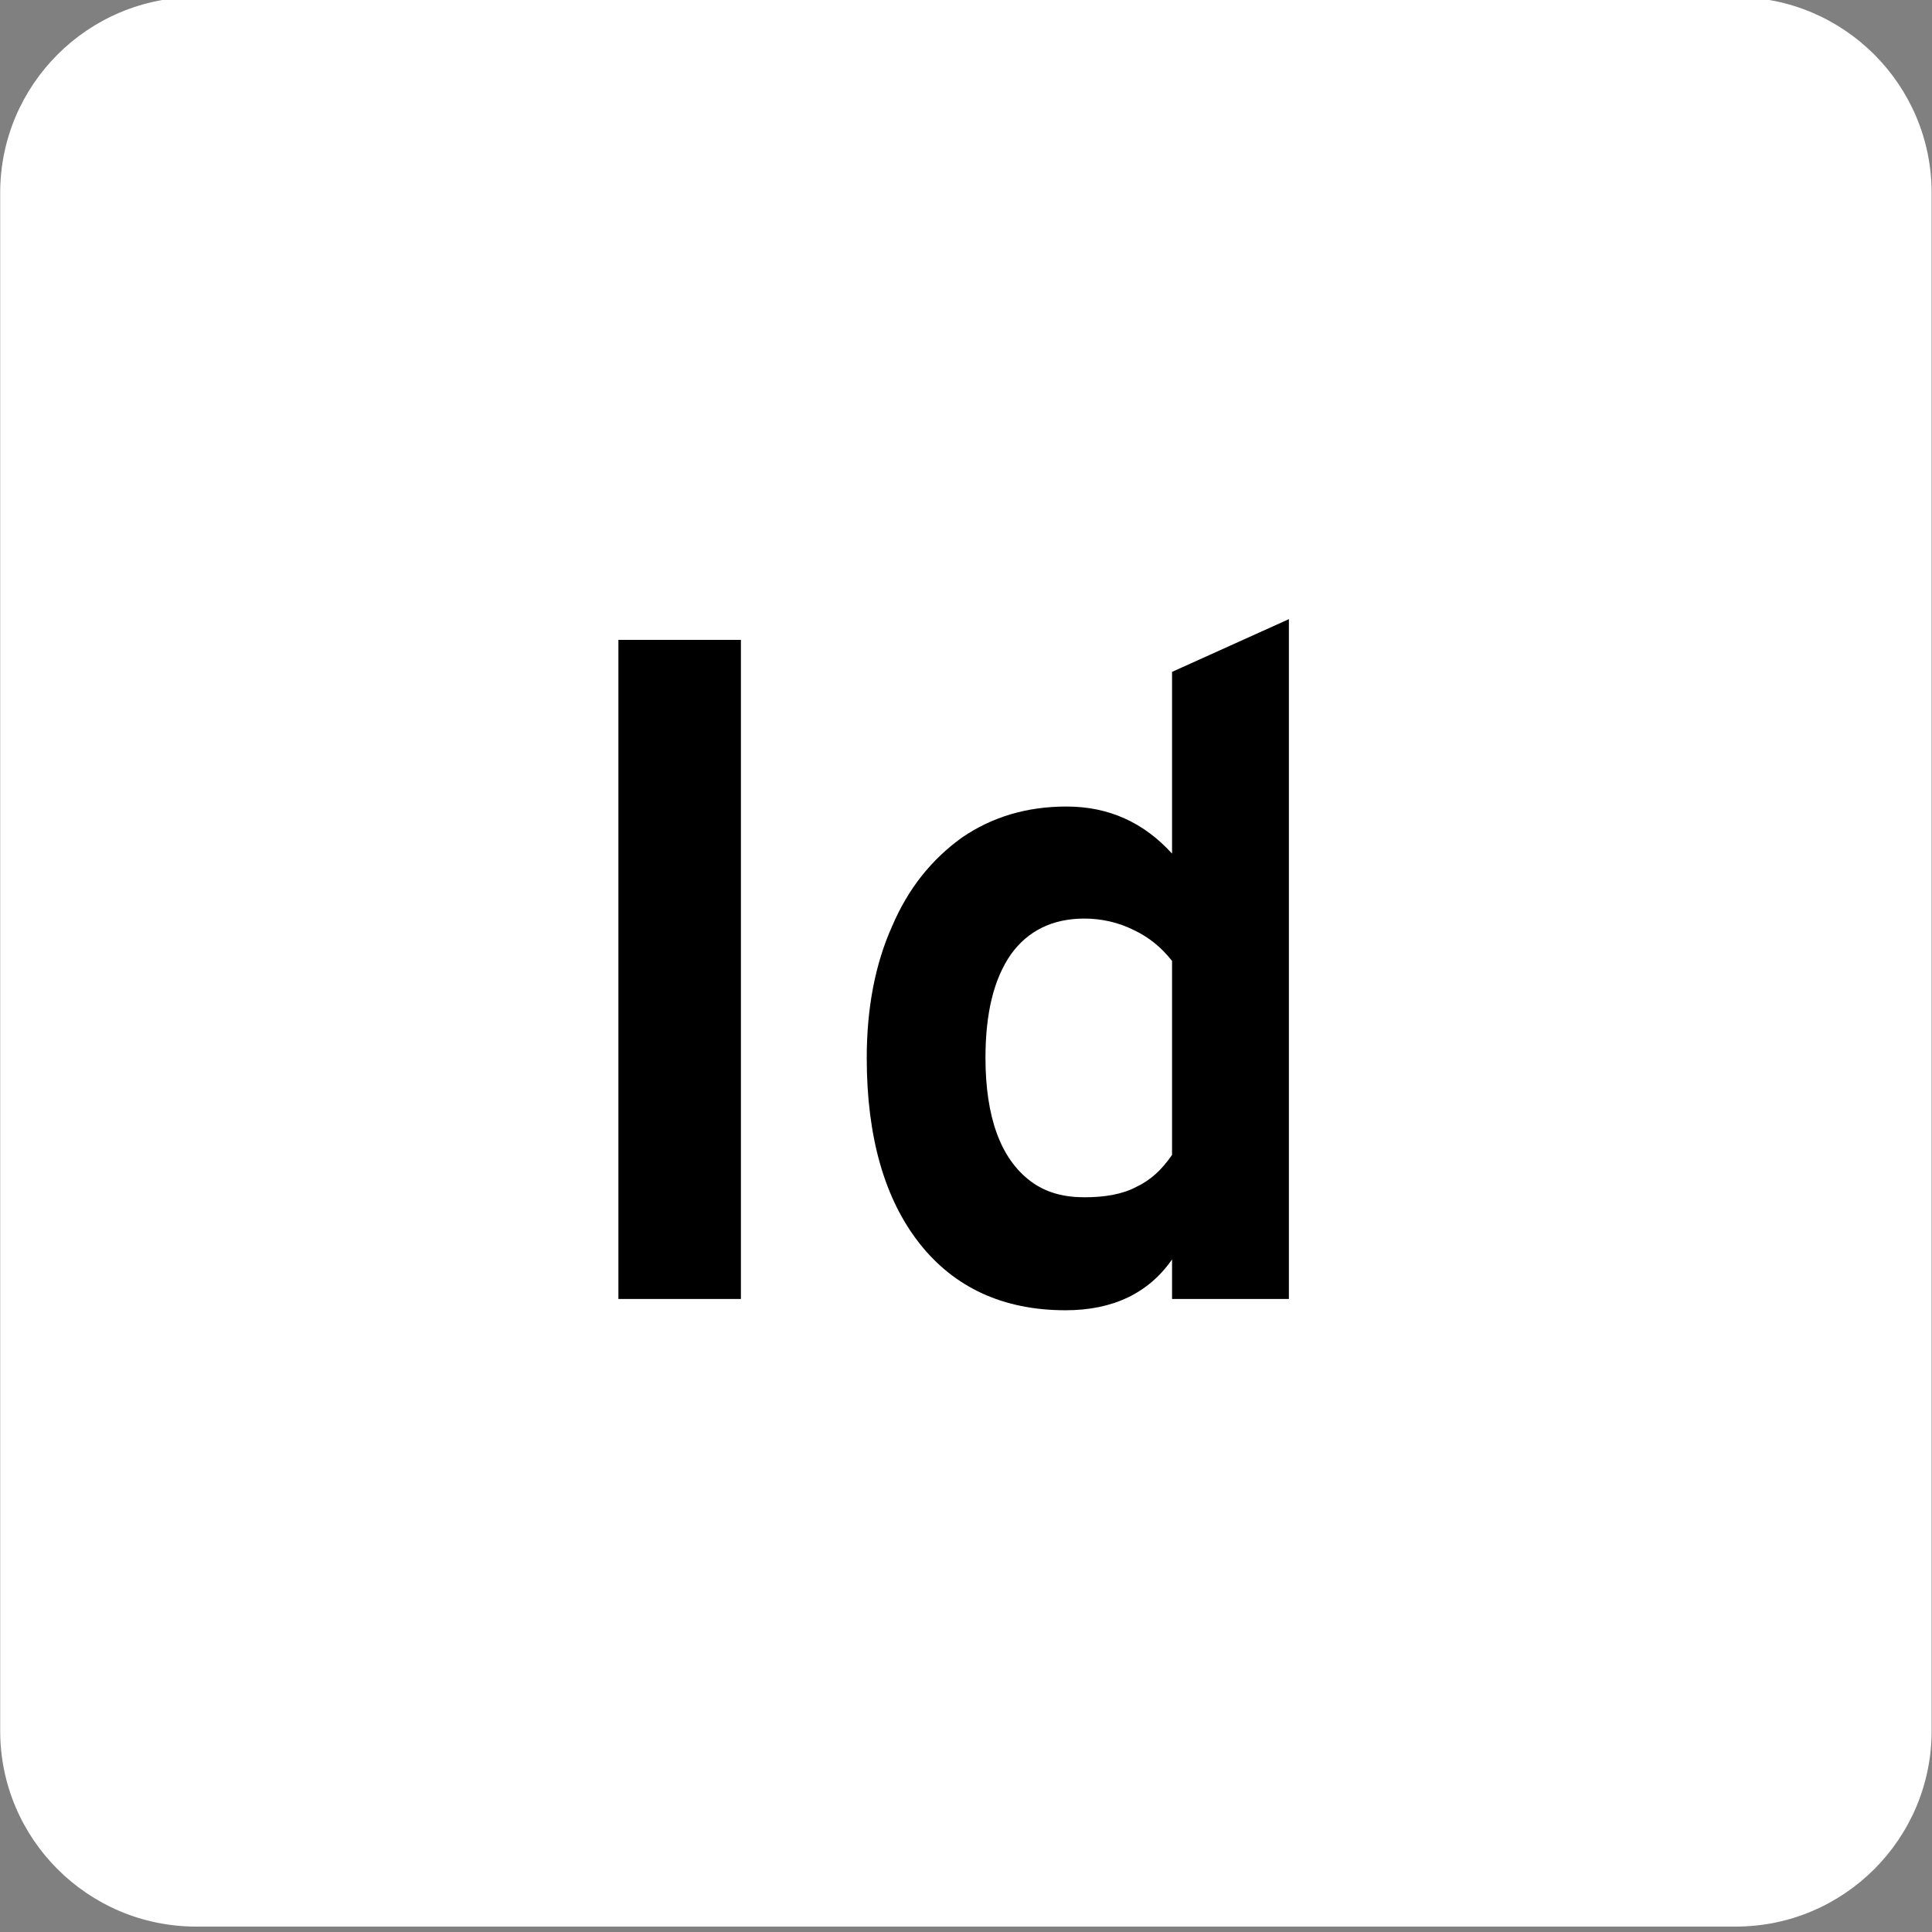
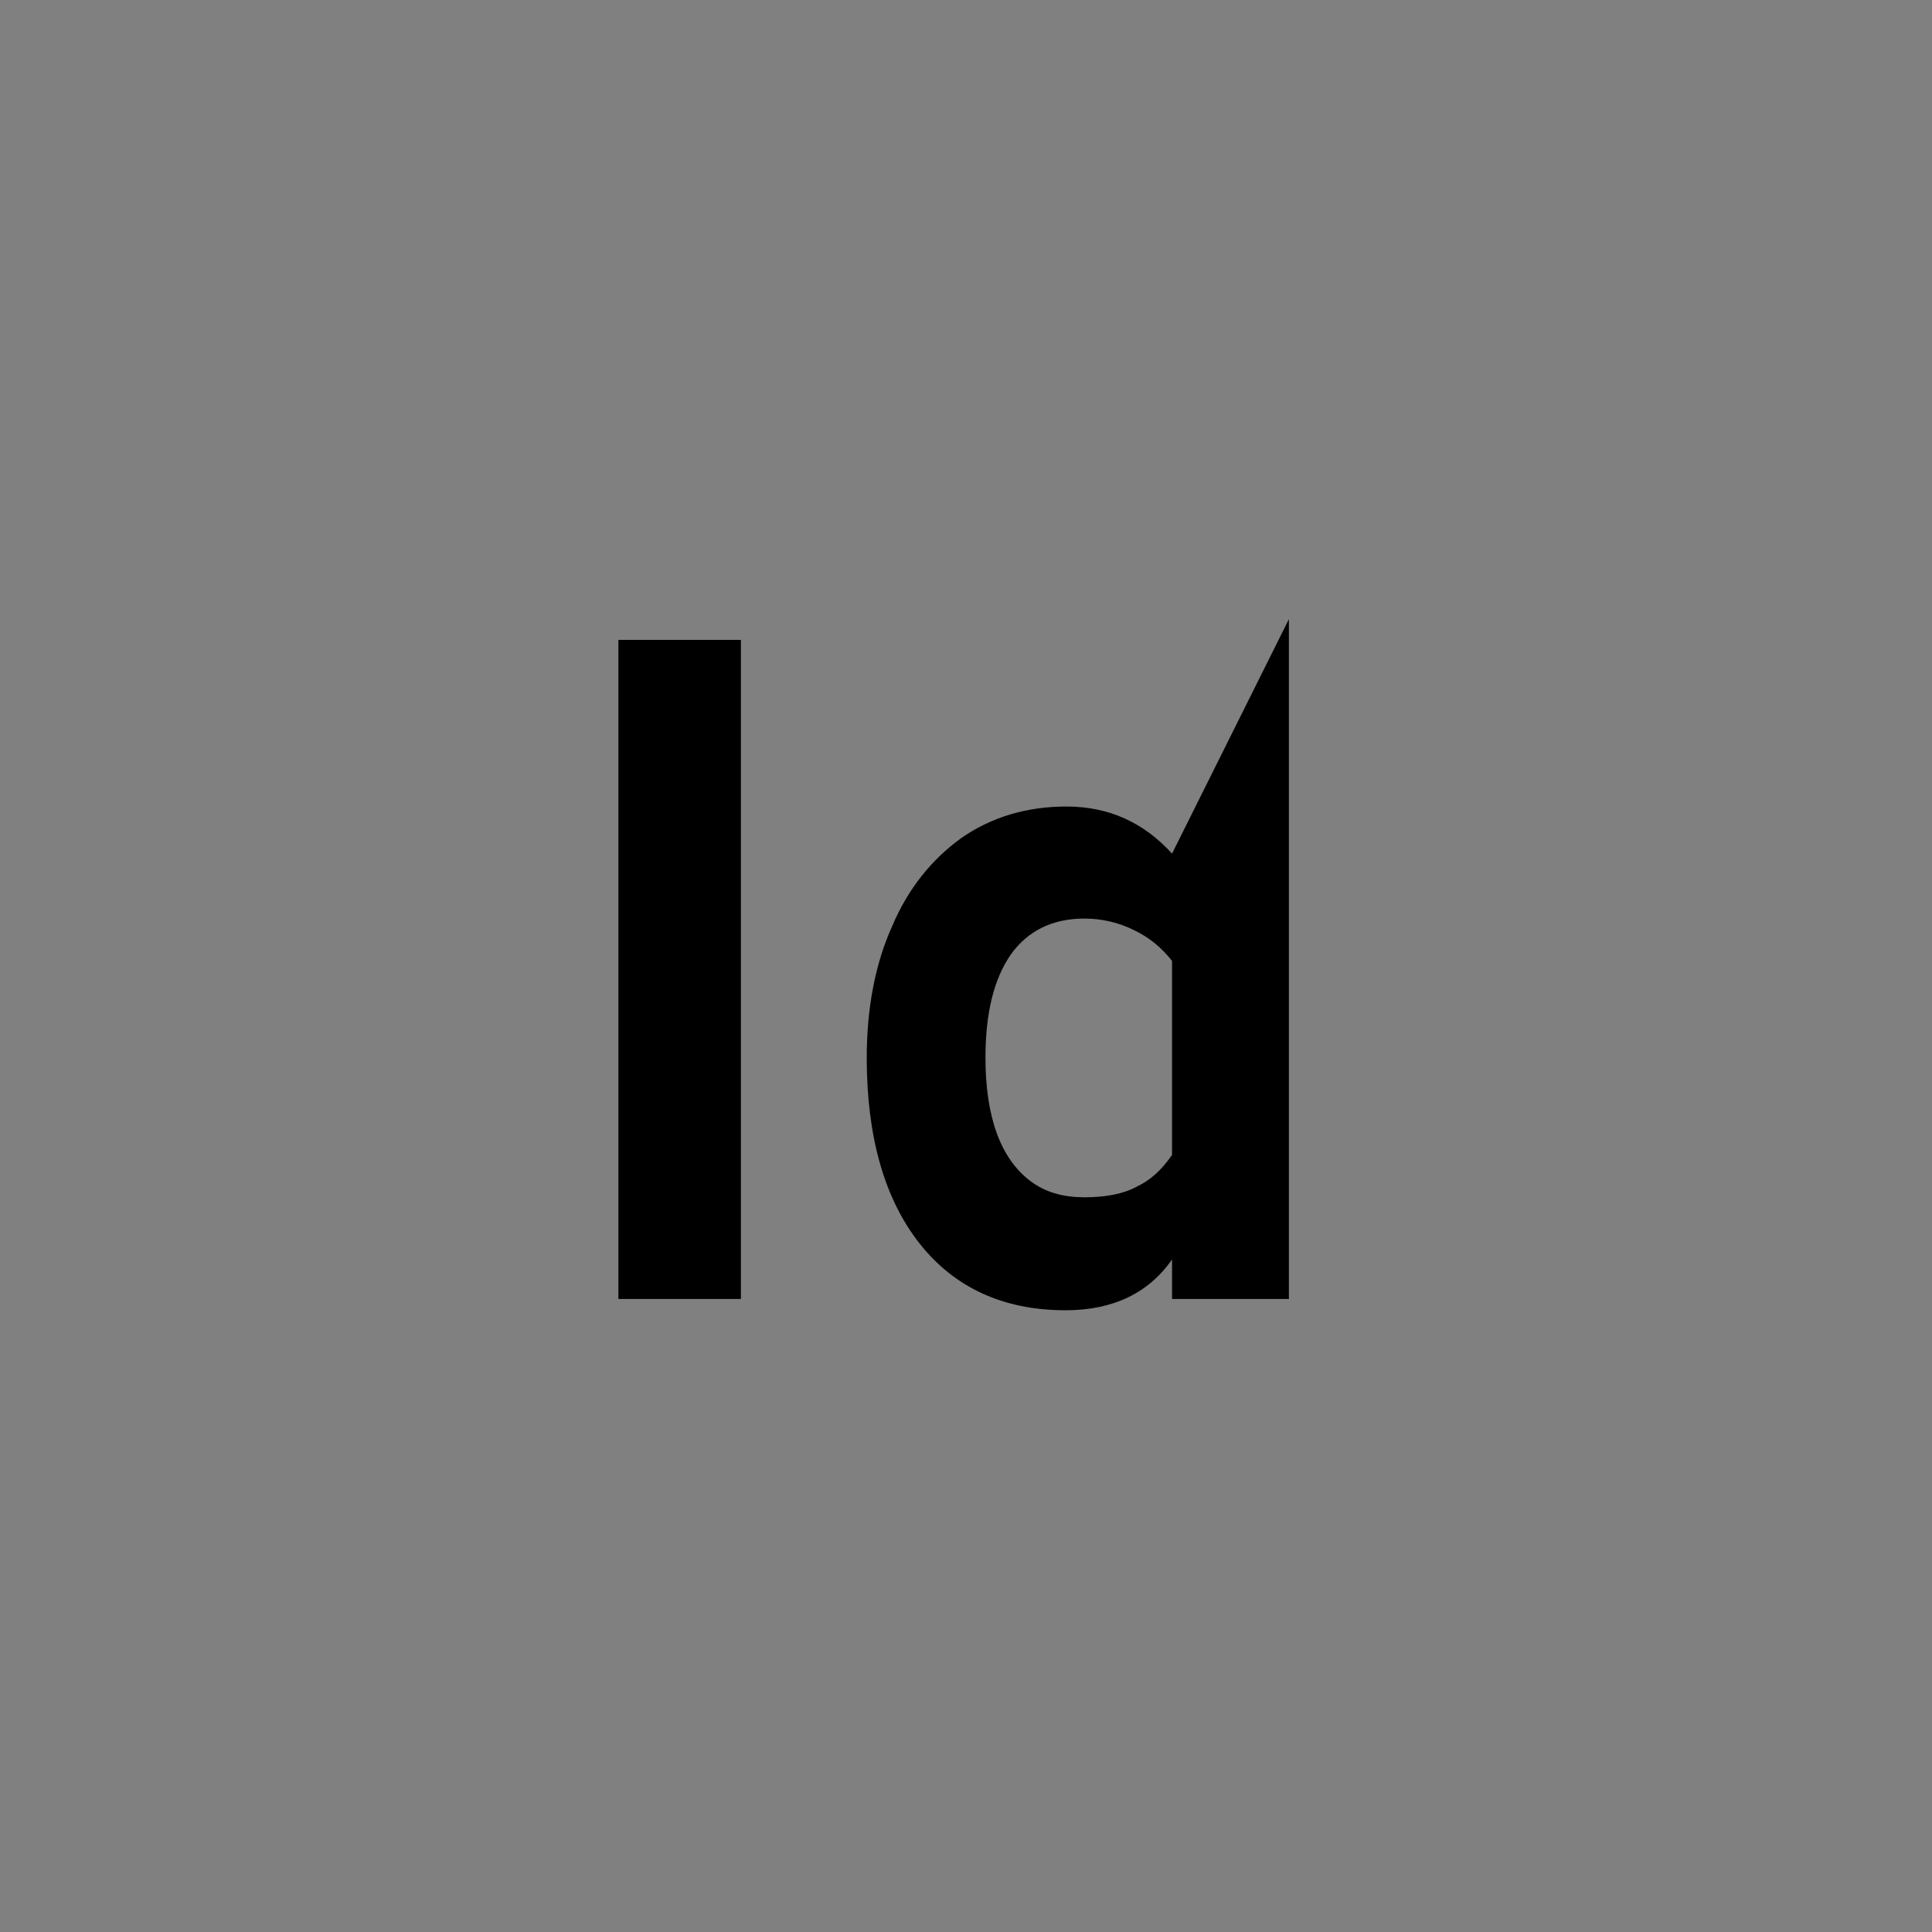
<svg xmlns="http://www.w3.org/2000/svg" width="100%" height="100%" viewBox="0 0 246 246" xml:space="preserve" style="fill-rule:evenodd;clip-rule:evenodd;stroke-linejoin:round;stroke-miterlimit:2;">
  <rect x="0" y="0" width="246" height="246" fill="#808080" stroke="none" />
  <g transform="matrix(1,0,0,1,-10916.7,-866.913)">
    <g transform="matrix(1,0,0,0.528,-0.567,1010.2)">
      <g transform="matrix(1,0,0,1.892,2739.86,-7861.68)">
-         <path d="M8423.36,4036.37L8423.36,4232.4C8423.36,4246.17 8412.18,4257.35 8398.41,4257.35L8202.38,4257.35C8188.61,4257.35 8177.43,4246.17 8177.43,4232.4L8177.43,4036.37C8177.43,4022.6 8188.61,4011.42 8202.38,4011.42L8398.41,4011.42C8412.18,4011.42 8423.36,4022.6 8423.36,4036.37Z" style="fill:white;" />
-       </g>
+         </g>
    </g>
    <g transform="matrix(1,0,0,0.528,-0.567,1010.2)">
      <g transform="matrix(1.376,0,0,2.604,-299.6,-10924.3)">
        <g transform="matrix(87.197,0,0,87.197,8201.78,4211.28)">
          <rect x="0.083" y="-0.7" width="0.13" height="0.7" style="fill-rule:nonzero;" />
        </g>
        <g transform="matrix(87.197,0,0,87.197,8227.55,4211.28)">
-           <path d="M0.262,0.012C0.196,0.012 0.144,-0.012 0.107,-0.059C0.07,-0.106 0.051,-0.172 0.051,-0.256C0.051,-0.309 0.06,-0.356 0.078,-0.396C0.095,-0.436 0.12,-0.467 0.152,-0.49C0.184,-0.512 0.221,-0.523 0.263,-0.523C0.308,-0.523 0.345,-0.506 0.375,-0.473L0.375,-0.666L0.499,-0.722L0.499,-0L0.375,-0L0.375,-0.042C0.35,-0.006 0.312,0.012 0.262,0.012ZM0.282,-0.108C0.303,-0.108 0.322,-0.111 0.337,-0.119C0.352,-0.126 0.364,-0.137 0.375,-0.153L0.375,-0.359C0.364,-0.373 0.351,-0.384 0.334,-0.392C0.318,-0.4 0.3,-0.404 0.282,-0.404C0.248,-0.404 0.222,-0.391 0.204,-0.366C0.186,-0.34 0.177,-0.304 0.177,-0.256C0.177,-0.225 0.181,-0.198 0.189,-0.176C0.197,-0.154 0.209,-0.137 0.225,-0.125C0.241,-0.113 0.26,-0.108 0.282,-0.108Z" style="fill-rule:nonzero;" />
+           <path d="M0.262,0.012C0.196,0.012 0.144,-0.012 0.107,-0.059C0.07,-0.106 0.051,-0.172 0.051,-0.256C0.051,-0.309 0.06,-0.356 0.078,-0.396C0.095,-0.436 0.12,-0.467 0.152,-0.49C0.184,-0.512 0.221,-0.523 0.263,-0.523C0.308,-0.523 0.345,-0.506 0.375,-0.473L0.499,-0.722L0.499,-0L0.375,-0L0.375,-0.042C0.35,-0.006 0.312,0.012 0.262,0.012ZM0.282,-0.108C0.303,-0.108 0.322,-0.111 0.337,-0.119C0.352,-0.126 0.364,-0.137 0.375,-0.153L0.375,-0.359C0.364,-0.373 0.351,-0.384 0.334,-0.392C0.318,-0.4 0.3,-0.404 0.282,-0.404C0.248,-0.404 0.222,-0.391 0.204,-0.366C0.186,-0.34 0.177,-0.304 0.177,-0.256C0.177,-0.225 0.181,-0.198 0.189,-0.176C0.197,-0.154 0.209,-0.137 0.225,-0.125C0.241,-0.113 0.26,-0.108 0.282,-0.108Z" style="fill-rule:nonzero;" />
        </g>
      </g>
    </g>
  </g>
</svg>